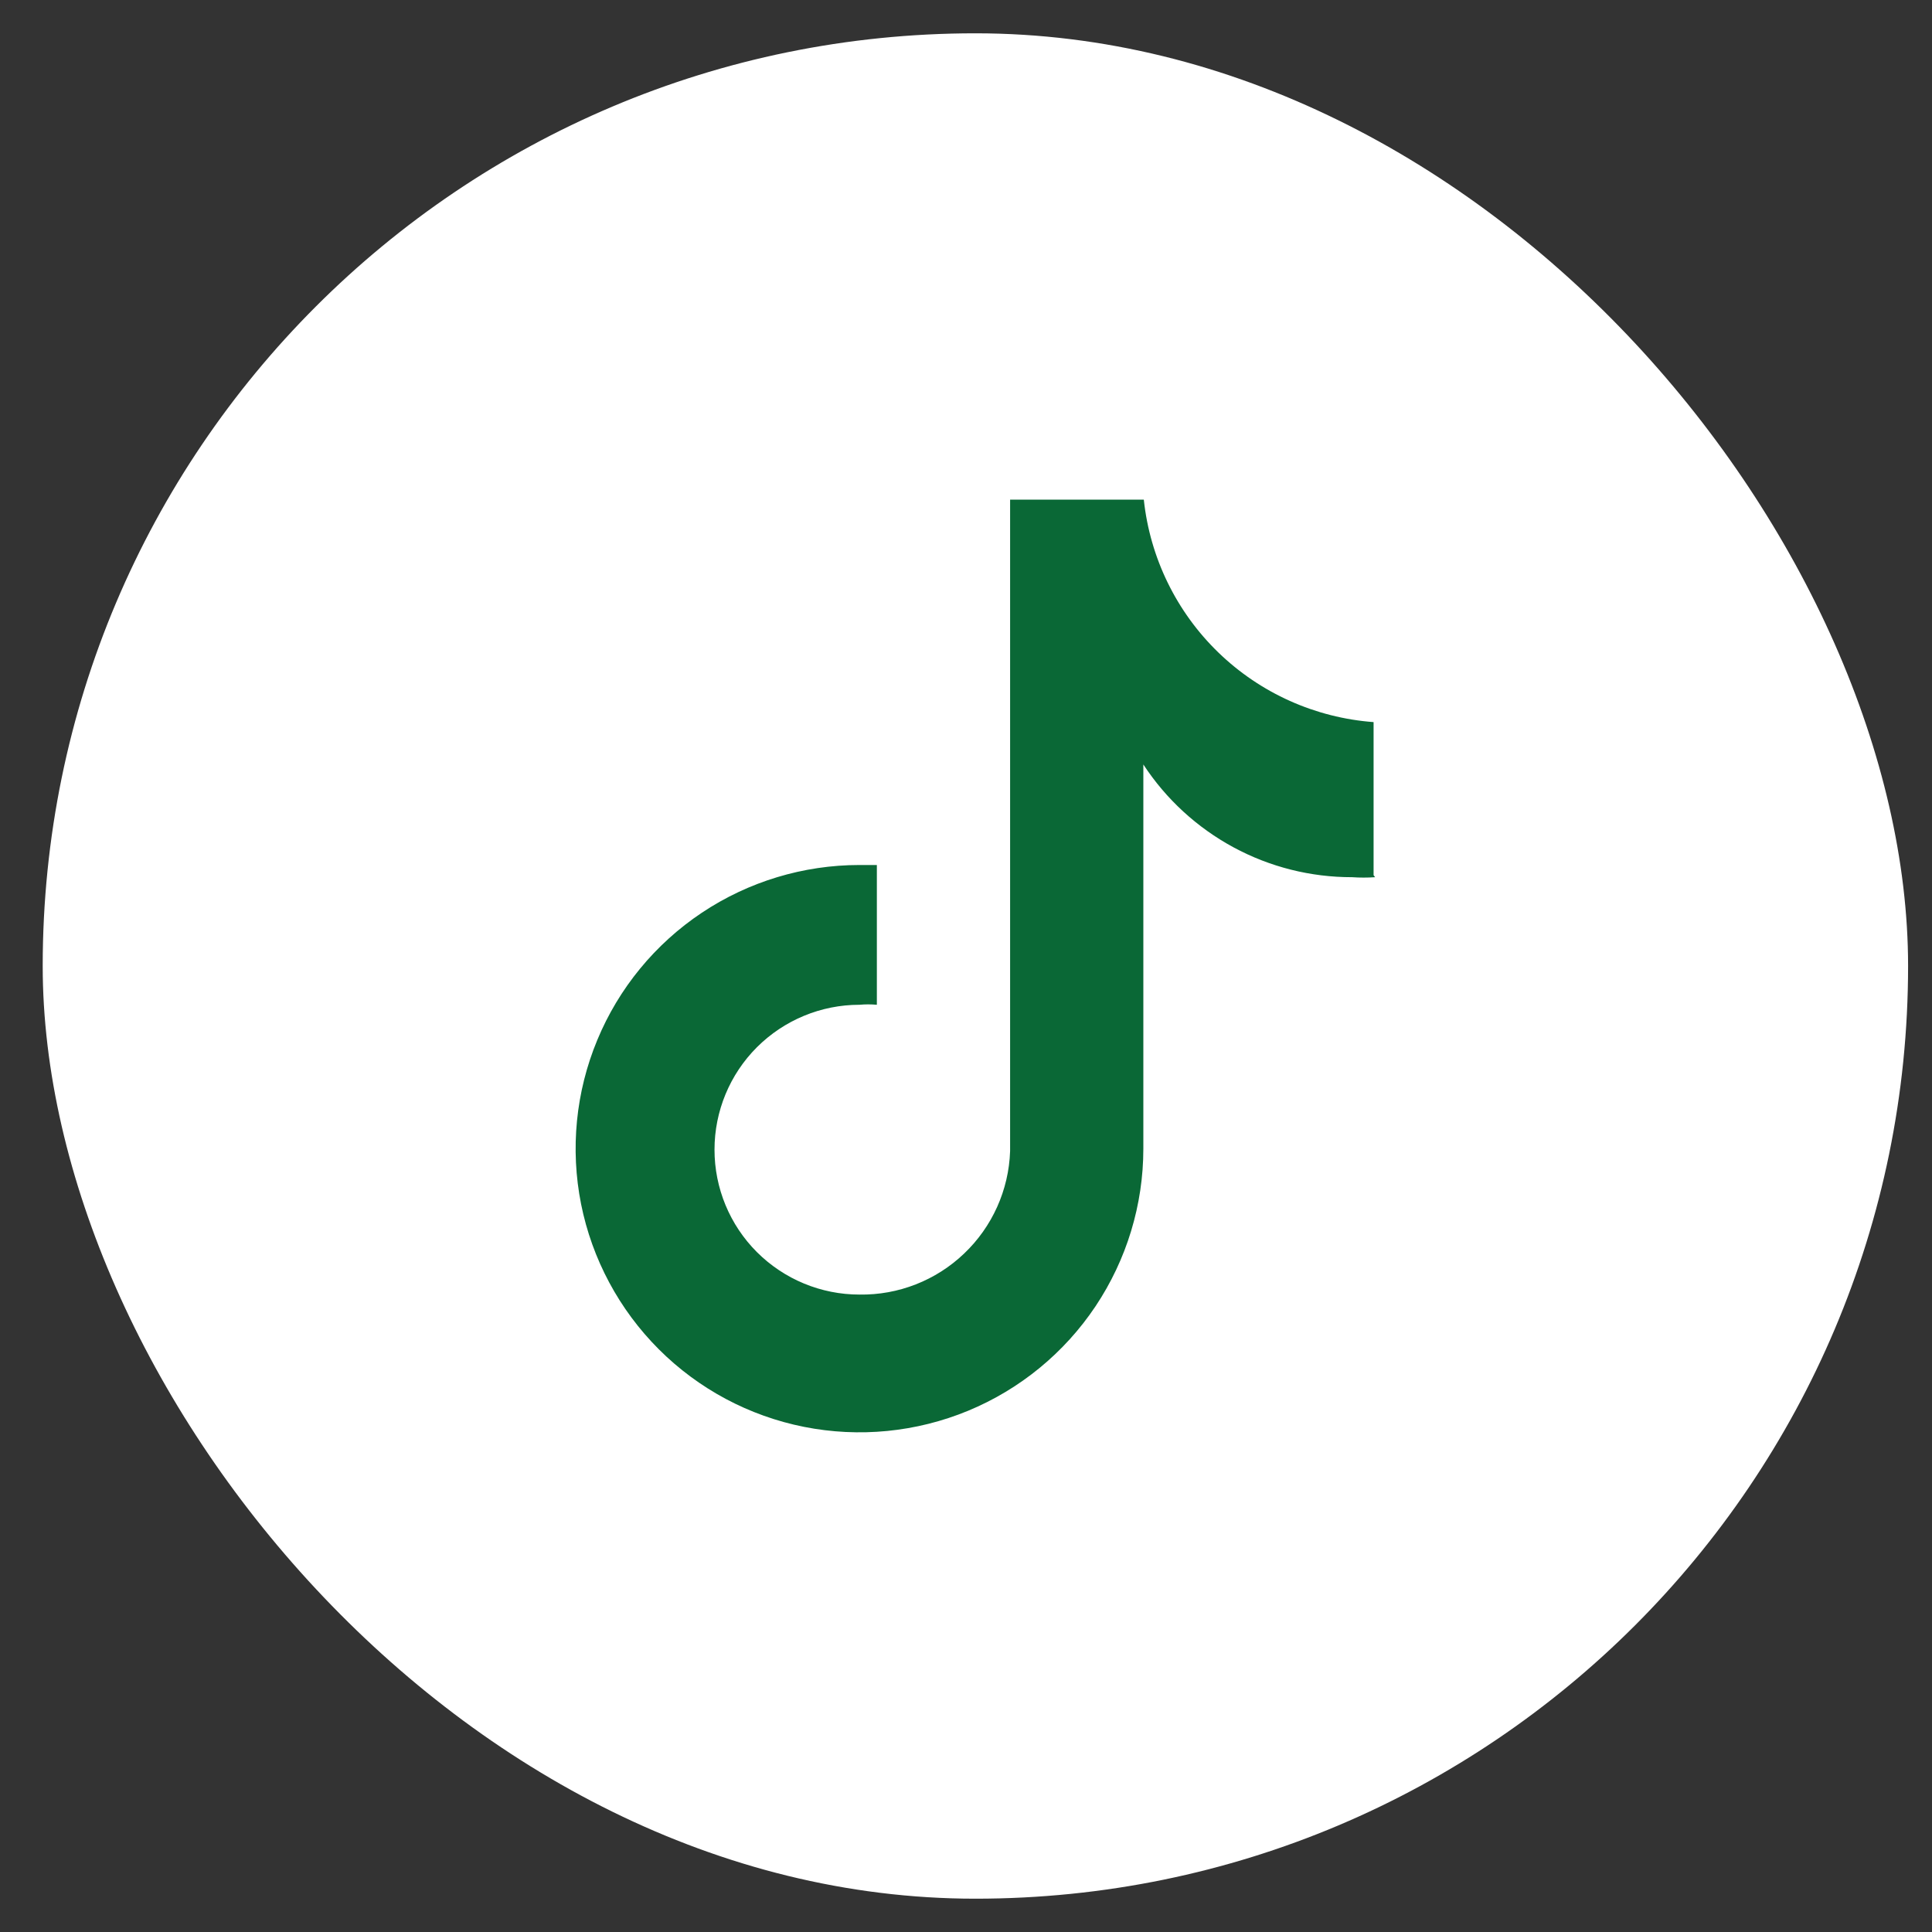
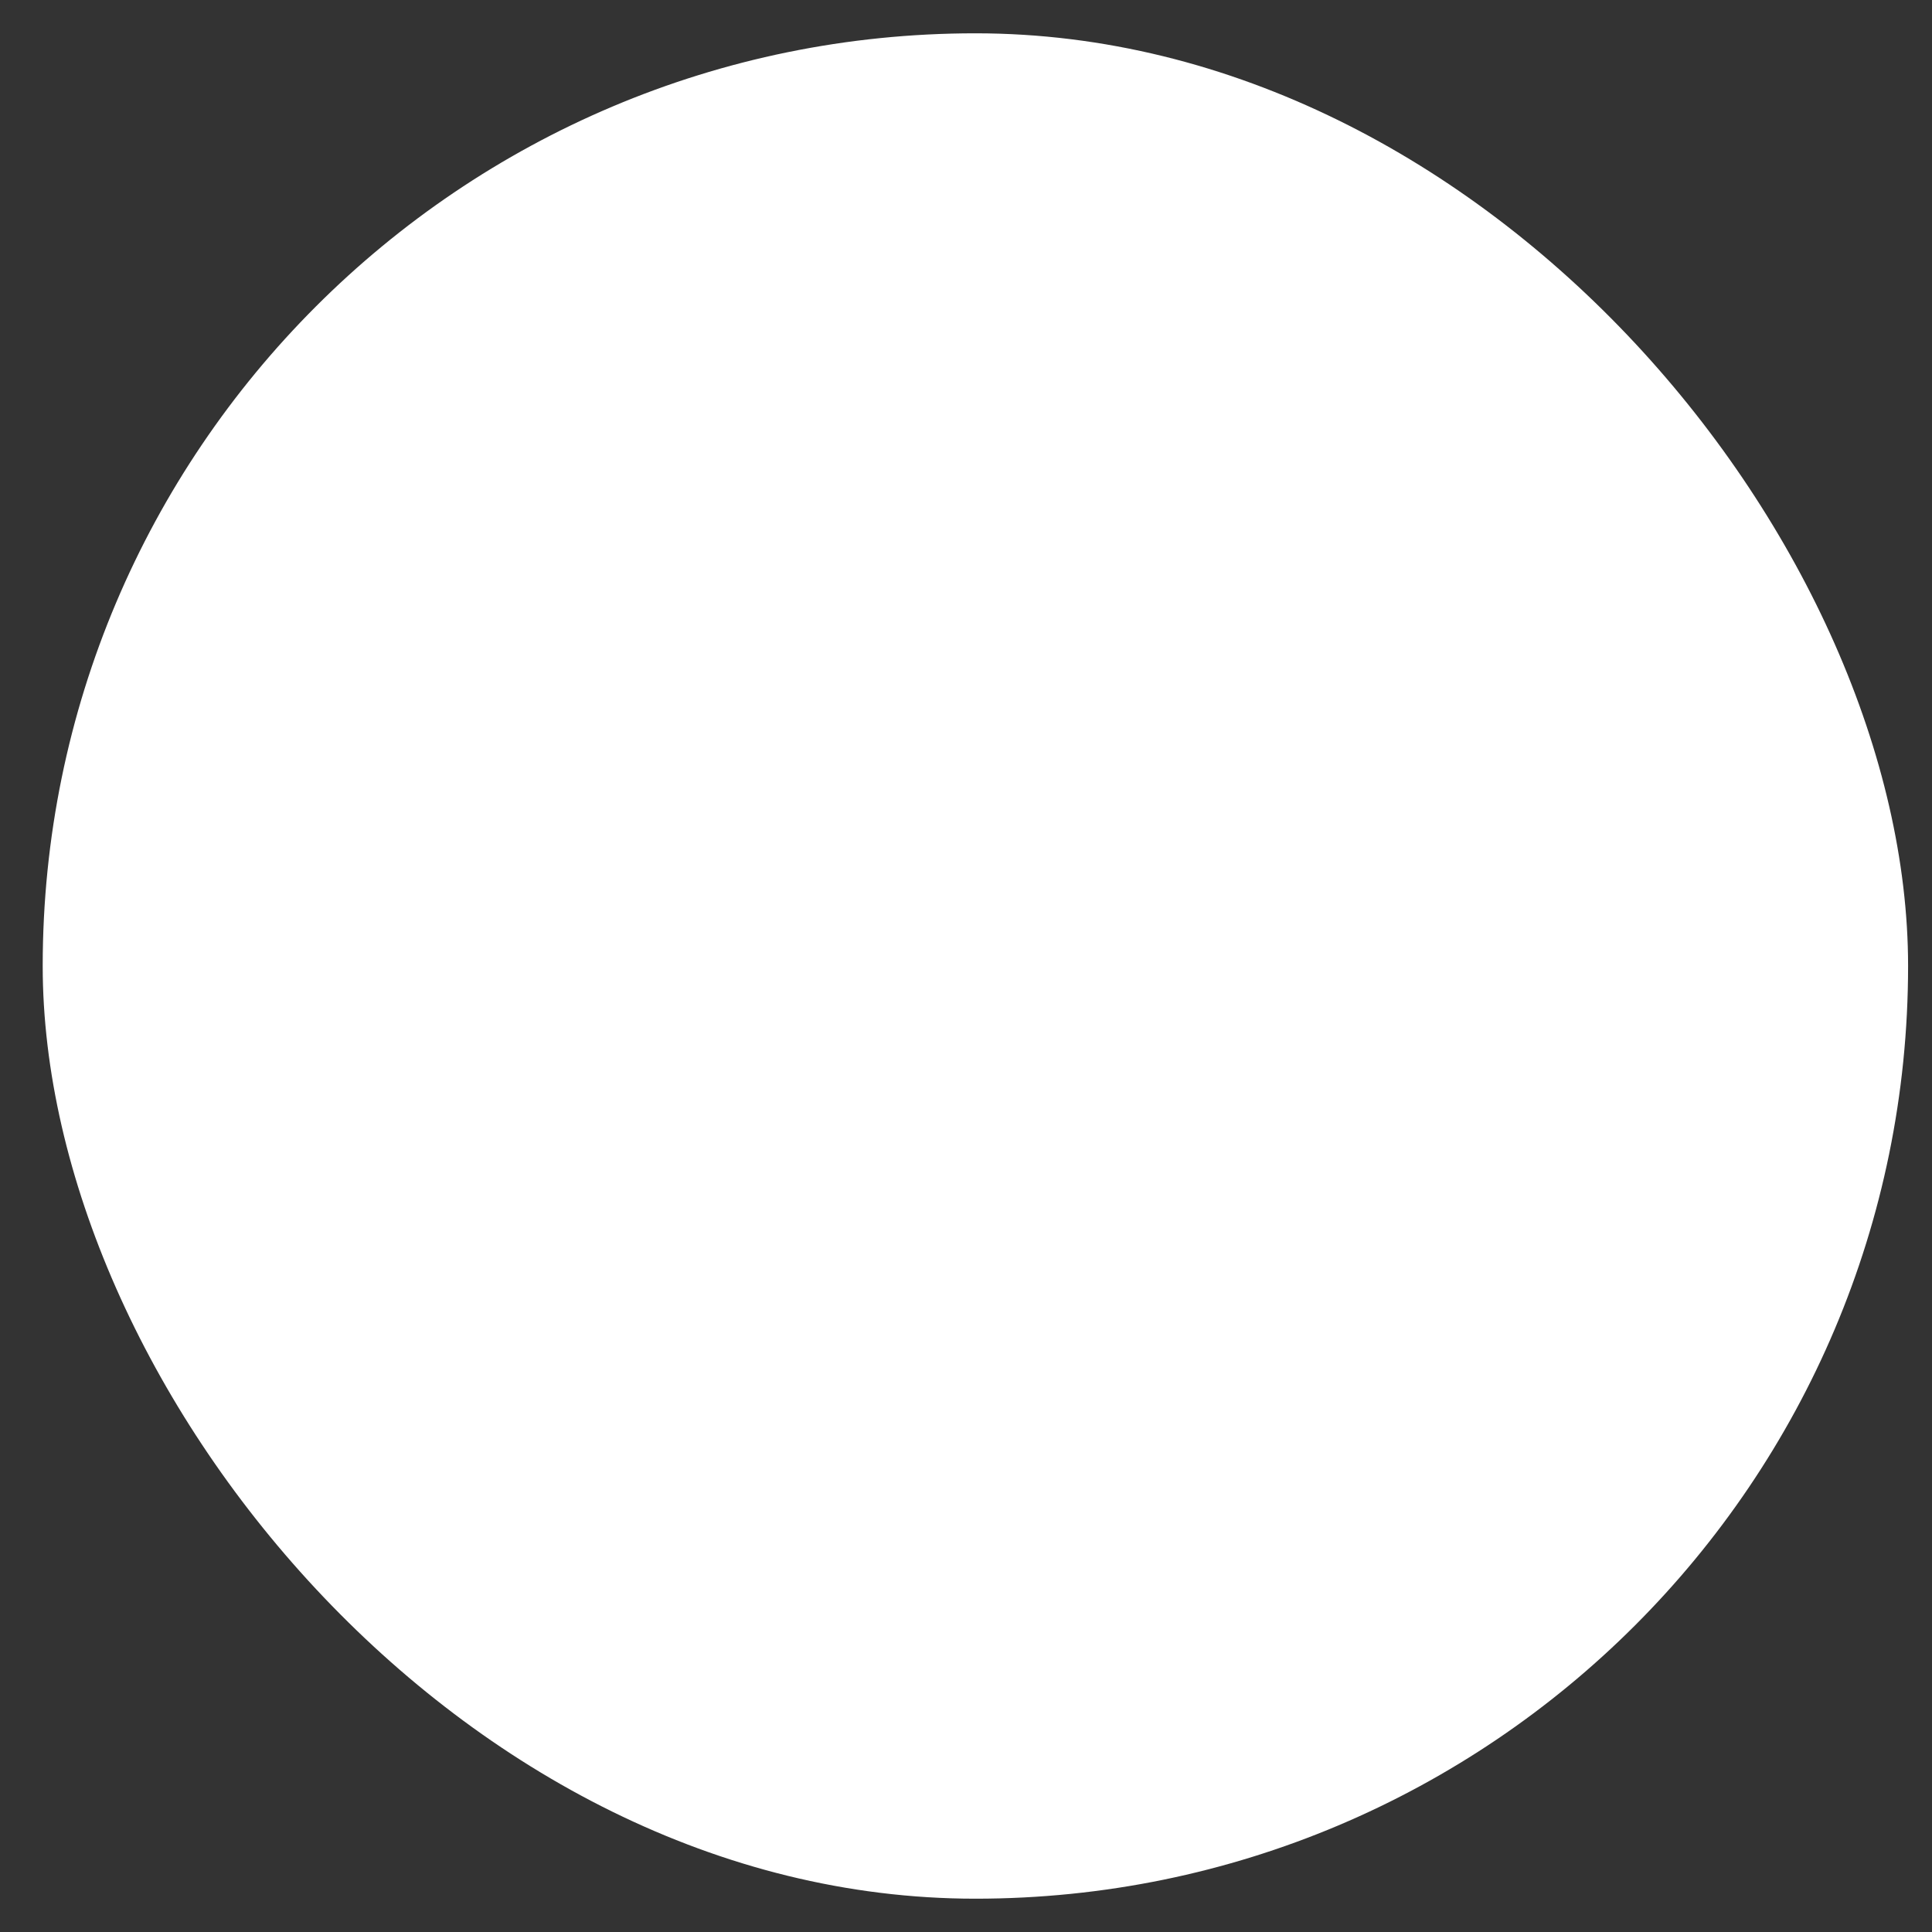
<svg xmlns="http://www.w3.org/2000/svg" width="29" height="29" viewBox="0 0 29 29" fill="none">
  <rect x="0" y="0" width="29" height="29" fill="#333333" stroke="none" />
  <rect x="0.641" y="0.5" width="28" height="28" rx="14" fill="white" />
-   <path d="M20.641 13.167C20.526 13.175 20.411 13.175 20.296 13.167C19.674 13.168 19.061 13.014 18.514 12.718C17.967 12.422 17.502 11.995 17.162 11.475V17.242C17.162 18.084 16.912 18.907 16.444 19.608C15.976 20.308 15.31 20.854 14.532 21.176C13.753 21.498 12.896 21.582 12.07 21.418C11.243 21.254 10.484 20.848 9.889 20.253C9.293 19.657 8.887 18.898 8.722 18.073C8.558 17.247 8.642 16.39 8.965 15.612C9.287 14.834 9.833 14.169 10.534 13.701C11.235 13.233 12.059 12.984 12.901 12.984H13.162V15.082C13.075 15.074 12.988 15.074 12.901 15.082C12.324 15.082 11.771 15.311 11.362 15.719C10.954 16.127 10.725 16.68 10.725 17.257C10.725 17.834 10.954 18.387 11.362 18.795C11.771 19.203 12.324 19.432 12.901 19.432C13.485 19.441 14.049 19.22 14.471 18.817C14.894 18.415 15.142 17.863 15.162 17.28V7.5H17.169C17.262 8.372 17.658 9.184 18.288 9.794C18.918 10.404 19.743 10.774 20.618 10.839V13.137" fill="#0A6836" />
</svg>